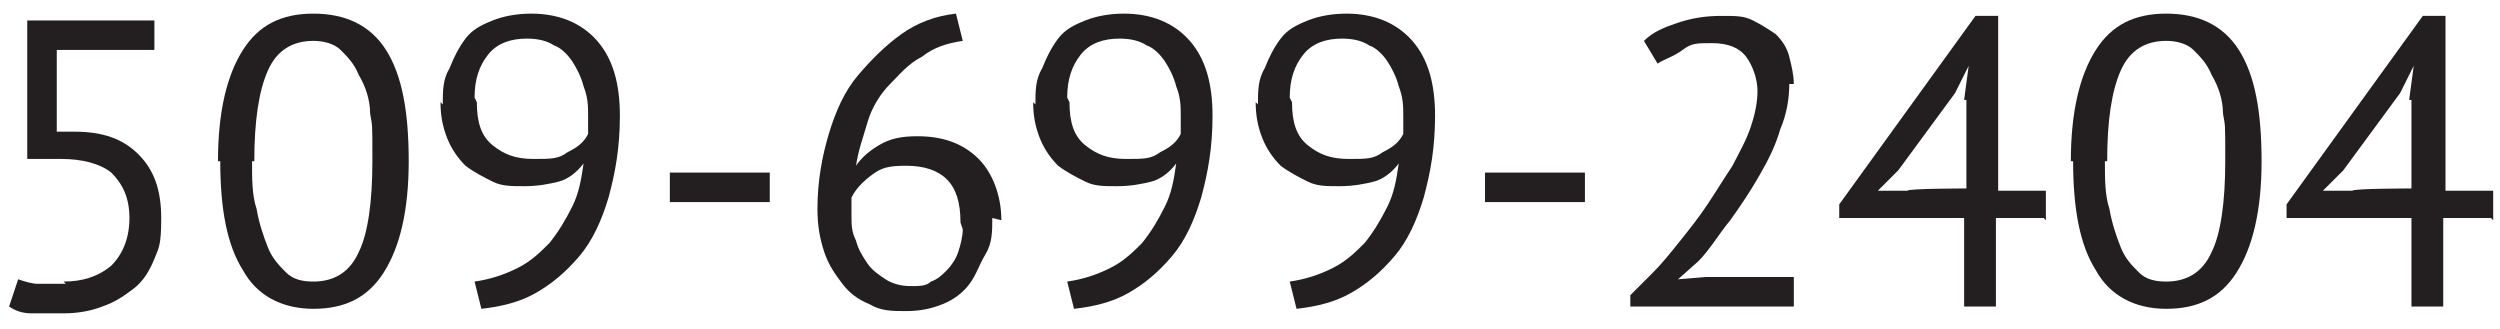
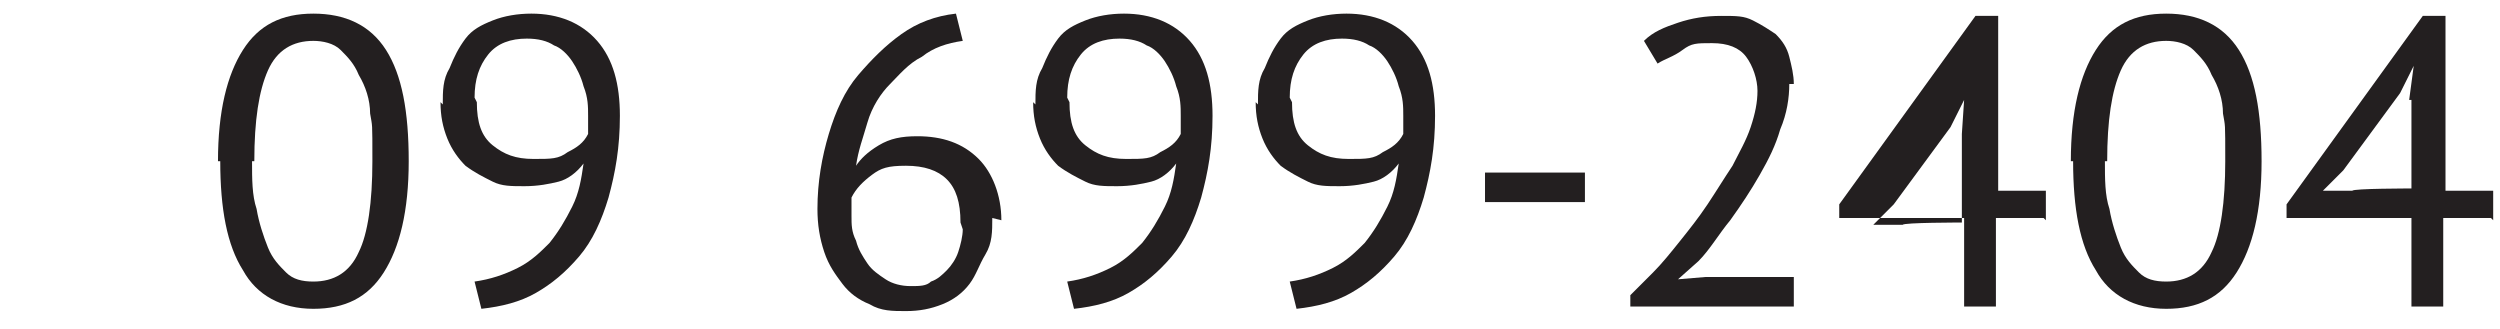
<svg xmlns="http://www.w3.org/2000/svg" id="Layer_1" data-name="Layer 1" viewBox="0 0 110.1 14.5">
  <defs>
    <style>      .cls-1 {        fill: #231f20;        stroke-width: 0px;      }    </style>
  </defs>
-   <path class="cls-1" d="M2.8,12.4c.8,0,1.5-.2,2.1-.7.5-.5.8-1.2.8-2.1s-.3-1.5-.8-2c-.5-.4-1.3-.6-2.2-.6h-1.5c0,0,0-6.1,0-6.1h5.6v1.3H2.5v3.6h.8c1.2,0,2.1.3,2.8,1s1,1.6,1,2.8-.1,1.3-.3,1.8c-.2.5-.5,1-.9,1.3-.4.3-.8.6-1.4.8-.5.2-1.1.3-1.7.3s-1,0-1.4,0c-.4,0-.7-.1-1-.3l.4-1.2c.3.1.6.2.9.2s.7,0,1.2,0Z" />
  <path class="cls-1" d="M9.6,7.1c0-2.2.4-3.8,1.1-4.9.7-1.1,1.7-1.6,3.1-1.6s2.5.5,3.2,1.6c.7,1.1,1,2.7,1,4.9s-.4,3.8-1.1,4.9-1.7,1.6-3.1,1.6-2.5-.6-3.1-1.7c-.7-1.1-1-2.7-1-4.8ZM11.1,7.1c0,.8,0,1.5.2,2.1.1.6.3,1.2.5,1.7s.5.8.8,1.1.7.4,1.2.4c.9,0,1.6-.4,2-1.3.4-.8.6-2.2.6-4s0-1.5-.1-2.1c0-.6-.2-1.2-.5-1.7-.2-.5-.5-.8-.8-1.1-.3-.3-.8-.4-1.2-.4-.9,0-1.6.4-2,1.3-.4.9-.6,2.2-.6,4Z" />
  <path class="cls-1" d="M19.5,4.6c0-.6,0-1.1.3-1.6.2-.5.4-.9.7-1.3.3-.4.7-.6,1.2-.8.5-.2,1.1-.3,1.7-.3,1.2,0,2.2.4,2.9,1.2s1,1.9,1,3.3-.2,2.5-.5,3.6c-.3,1-.7,1.9-1.3,2.6s-1.2,1.2-1.9,1.6c-.7.4-1.5.6-2.4.7l-.3-1.2c.7-.1,1.3-.3,1.9-.6.6-.3,1-.7,1.4-1.1.4-.5.7-1,1-1.6s.4-1.2.5-1.9c-.3.4-.7.7-1.1.8s-.9.2-1.5.2-1,0-1.4-.2-.8-.4-1.2-.7c-.3-.3-.6-.7-.8-1.2-.2-.5-.3-1-.3-1.6ZM21,4.5c0,.9.2,1.5.7,1.9.5.4,1,.6,1.8.6s1.1,0,1.5-.3c.4-.2.7-.4.9-.8,0-.2,0-.3,0-.4v-.4c0-.4,0-.8-.2-1.3-.1-.4-.3-.8-.5-1.1-.2-.3-.5-.6-.8-.7-.3-.2-.7-.3-1.2-.3-.7,0-1.3.2-1.7.7-.4.5-.6,1.1-.6,1.9Z" />
-   <path class="cls-1" d="M29.5,7.6h4.4v1.3h-4.4v-1.3Z" />
  <path class="cls-1" d="M43.7,9.6c0,.6,0,1.1-.3,1.6s-.4.9-.7,1.3c-.3.4-.7.7-1.2.9-.5.2-1,.3-1.6.3s-1.1,0-1.6-.3c-.5-.2-.9-.5-1.2-.9-.3-.4-.6-.8-.8-1.4-.2-.6-.3-1.2-.3-1.9,0-1.2.2-2.3.5-3.3.3-1,.7-1.9,1.3-2.6s1.2-1.3,1.9-1.8c.7-.5,1.5-.8,2.4-.9l.3,1.2c-.7.1-1.3.3-1.8.7-.6.3-1,.8-1.4,1.2s-.8,1-1,1.7-.4,1.2-.5,1.9c.2-.3.5-.6,1-.9s1-.4,1.7-.4c1.1,0,2,.3,2.7,1,.6.6,1,1.6,1,2.7ZM42.3,9.8c0-.9-.2-1.5-.6-1.9s-1-.6-1.8-.6-1.1.1-1.5.4c-.4.3-.7.6-.9,1,0,.2,0,.3,0,.4v.4c0,.4,0,.7.2,1.1.1.4.3.7.5,1,.2.3.5.5.8.7.3.2.7.3,1.1.3s.7,0,.9-.2c.3-.1.5-.3.7-.5.2-.2.4-.5.5-.8.1-.3.2-.7.2-1Z" />
  <path class="cls-1" d="M45.6,4.6c0-.6,0-1.1.3-1.6.2-.5.4-.9.7-1.3.3-.4.7-.6,1.2-.8.5-.2,1.1-.3,1.7-.3,1.2,0,2.2.4,2.9,1.2s1,1.9,1,3.3-.2,2.5-.5,3.6c-.3,1-.7,1.9-1.3,2.6s-1.2,1.2-1.9,1.6c-.7.4-1.5.6-2.4.7l-.3-1.2c.7-.1,1.3-.3,1.9-.6.6-.3,1-.7,1.4-1.1.4-.5.7-1,1-1.6s.4-1.2.5-1.9c-.3.4-.7.7-1.1.8s-.9.2-1.5.2-1,0-1.4-.2-.8-.4-1.2-.7c-.3-.3-.6-.7-.8-1.2-.2-.5-.3-1-.3-1.6ZM47.1,4.5c0,.9.2,1.5.7,1.9.5.4,1,.6,1.8.6s1.1,0,1.5-.3c.4-.2.7-.4.9-.8,0-.2,0-.3,0-.4v-.4c0-.4,0-.8-.2-1.3-.1-.4-.3-.8-.5-1.1-.2-.3-.5-.6-.8-.7-.3-.2-.7-.3-1.2-.3-.7,0-1.3.2-1.7.7-.4.5-.6,1.1-.6,1.9Z" />
  <path class="cls-1" d="M55.4,4.6c0-.6,0-1.1.3-1.6.2-.5.4-.9.7-1.3.3-.4.7-.6,1.2-.8.5-.2,1.1-.3,1.7-.3,1.2,0,2.2.4,2.9,1.2s1,1.9,1,3.3-.2,2.5-.5,3.6c-.3,1-.7,1.9-1.3,2.6s-1.2,1.2-1.9,1.6c-.7.4-1.5.6-2.4.7l-.3-1.2c.7-.1,1.3-.3,1.9-.6.6-.3,1-.7,1.4-1.1.4-.5.7-1,1-1.6s.4-1.2.5-1.9c-.3.4-.7.7-1.1.8s-.9.2-1.5.2-1,0-1.4-.2-.8-.4-1.2-.7c-.3-.3-.6-.7-.8-1.2-.2-.5-.3-1-.3-1.6ZM56.9,4.5c0,.9.2,1.5.7,1.9.5.4,1,.6,1.8.6s1.1,0,1.5-.3c.4-.2.7-.4.9-.8,0-.2,0-.3,0-.4v-.4c0-.4,0-.8-.2-1.3-.1-.4-.3-.8-.5-1.1-.2-.3-.5-.6-.8-.7-.3-.2-.7-.3-1.2-.3-.7,0-1.3.2-1.7.7-.4.5-.6,1.1-.6,1.9Z" />
  <path class="cls-1" d="M65.4,7.6h4.4v1.3h-4.4v-1.3Z" />
  <path class="cls-1" d="M78.8,3.7c0,.6-.1,1.3-.4,2-.2.7-.5,1.3-.9,2-.4.7-.8,1.3-1.3,2-.5.6-.9,1.3-1.4,1.8l-.9.8h0c0,0,1.2-.1,1.2-.1h3.9v1.3h-7.2v-.5c.3-.3.6-.6,1-1s.8-.9,1.2-1.4c.4-.5.8-1,1.2-1.6.4-.6.7-1.1,1.1-1.7.3-.6.6-1.1.8-1.7.2-.6.3-1.1.3-1.6s-.2-1.1-.5-1.5c-.3-.4-.8-.6-1.5-.6s-.9,0-1.3.3-.8.4-1.1.6l-.6-1c.4-.4.9-.6,1.5-.8.6-.2,1.2-.3,1.9-.3s1,0,1.4.2.7.4,1,.6c.3.3.5.6.6,1,.1.4.2.8.2,1.2Z" />
-   <path class="cls-1" d="M90,9.6h-2.1v3.9h-1.4v-3.9h-5.5v-.6l6-8.3h1v7.7h2.1v1.3ZM86.5,4.4l.2-1.5h0l-.6,1.2-2.5,3.4-.9.9h1.3c0-.1,2.6-.1,2.6-.1v-3.9Z" />
+   <path class="cls-1" d="M90,9.6h-2.1v3.9h-1.4v-3.9h-5.5v-.6l6-8.3h1v7.7h2.1v1.3ZM86.5,4.4h0l-.6,1.2-2.5,3.4-.9.9h1.3c0-.1,2.6-.1,2.6-.1v-3.9Z" />
  <path class="cls-1" d="M91.2,7.1c0-2.2.4-3.8,1.1-4.9.7-1.1,1.7-1.6,3.1-1.6s2.5.5,3.2,1.6c.7,1.1,1,2.7,1,4.9s-.4,3.8-1.1,4.9-1.7,1.6-3.1,1.6-2.5-.6-3.1-1.7c-.7-1.1-1-2.7-1-4.8ZM92.7,7.1c0,.8,0,1.5.2,2.1.1.6.3,1.2.5,1.7s.5.8.8,1.1.7.4,1.2.4c.9,0,1.6-.4,2-1.3.4-.8.6-2.2.6-4s0-1.5-.1-2.1c0-.6-.2-1.2-.5-1.7-.2-.5-.5-.8-.8-1.1-.3-.3-.8-.4-1.2-.4-.9,0-1.6.4-2,1.3-.4.9-.6,2.2-.6,4Z" />
  <path class="cls-1" d="M109.7,9.6h-2.1v3.9h-1.4v-3.9h-5.5v-.6l6-8.3h1v7.7h2.1v1.3ZM106.1,4.4l.2-1.5h0l-.6,1.2-2.5,3.4-.9.9h1.3c0-.1,2.6-.1,2.6-.1v-3.9Z" />
</svg>